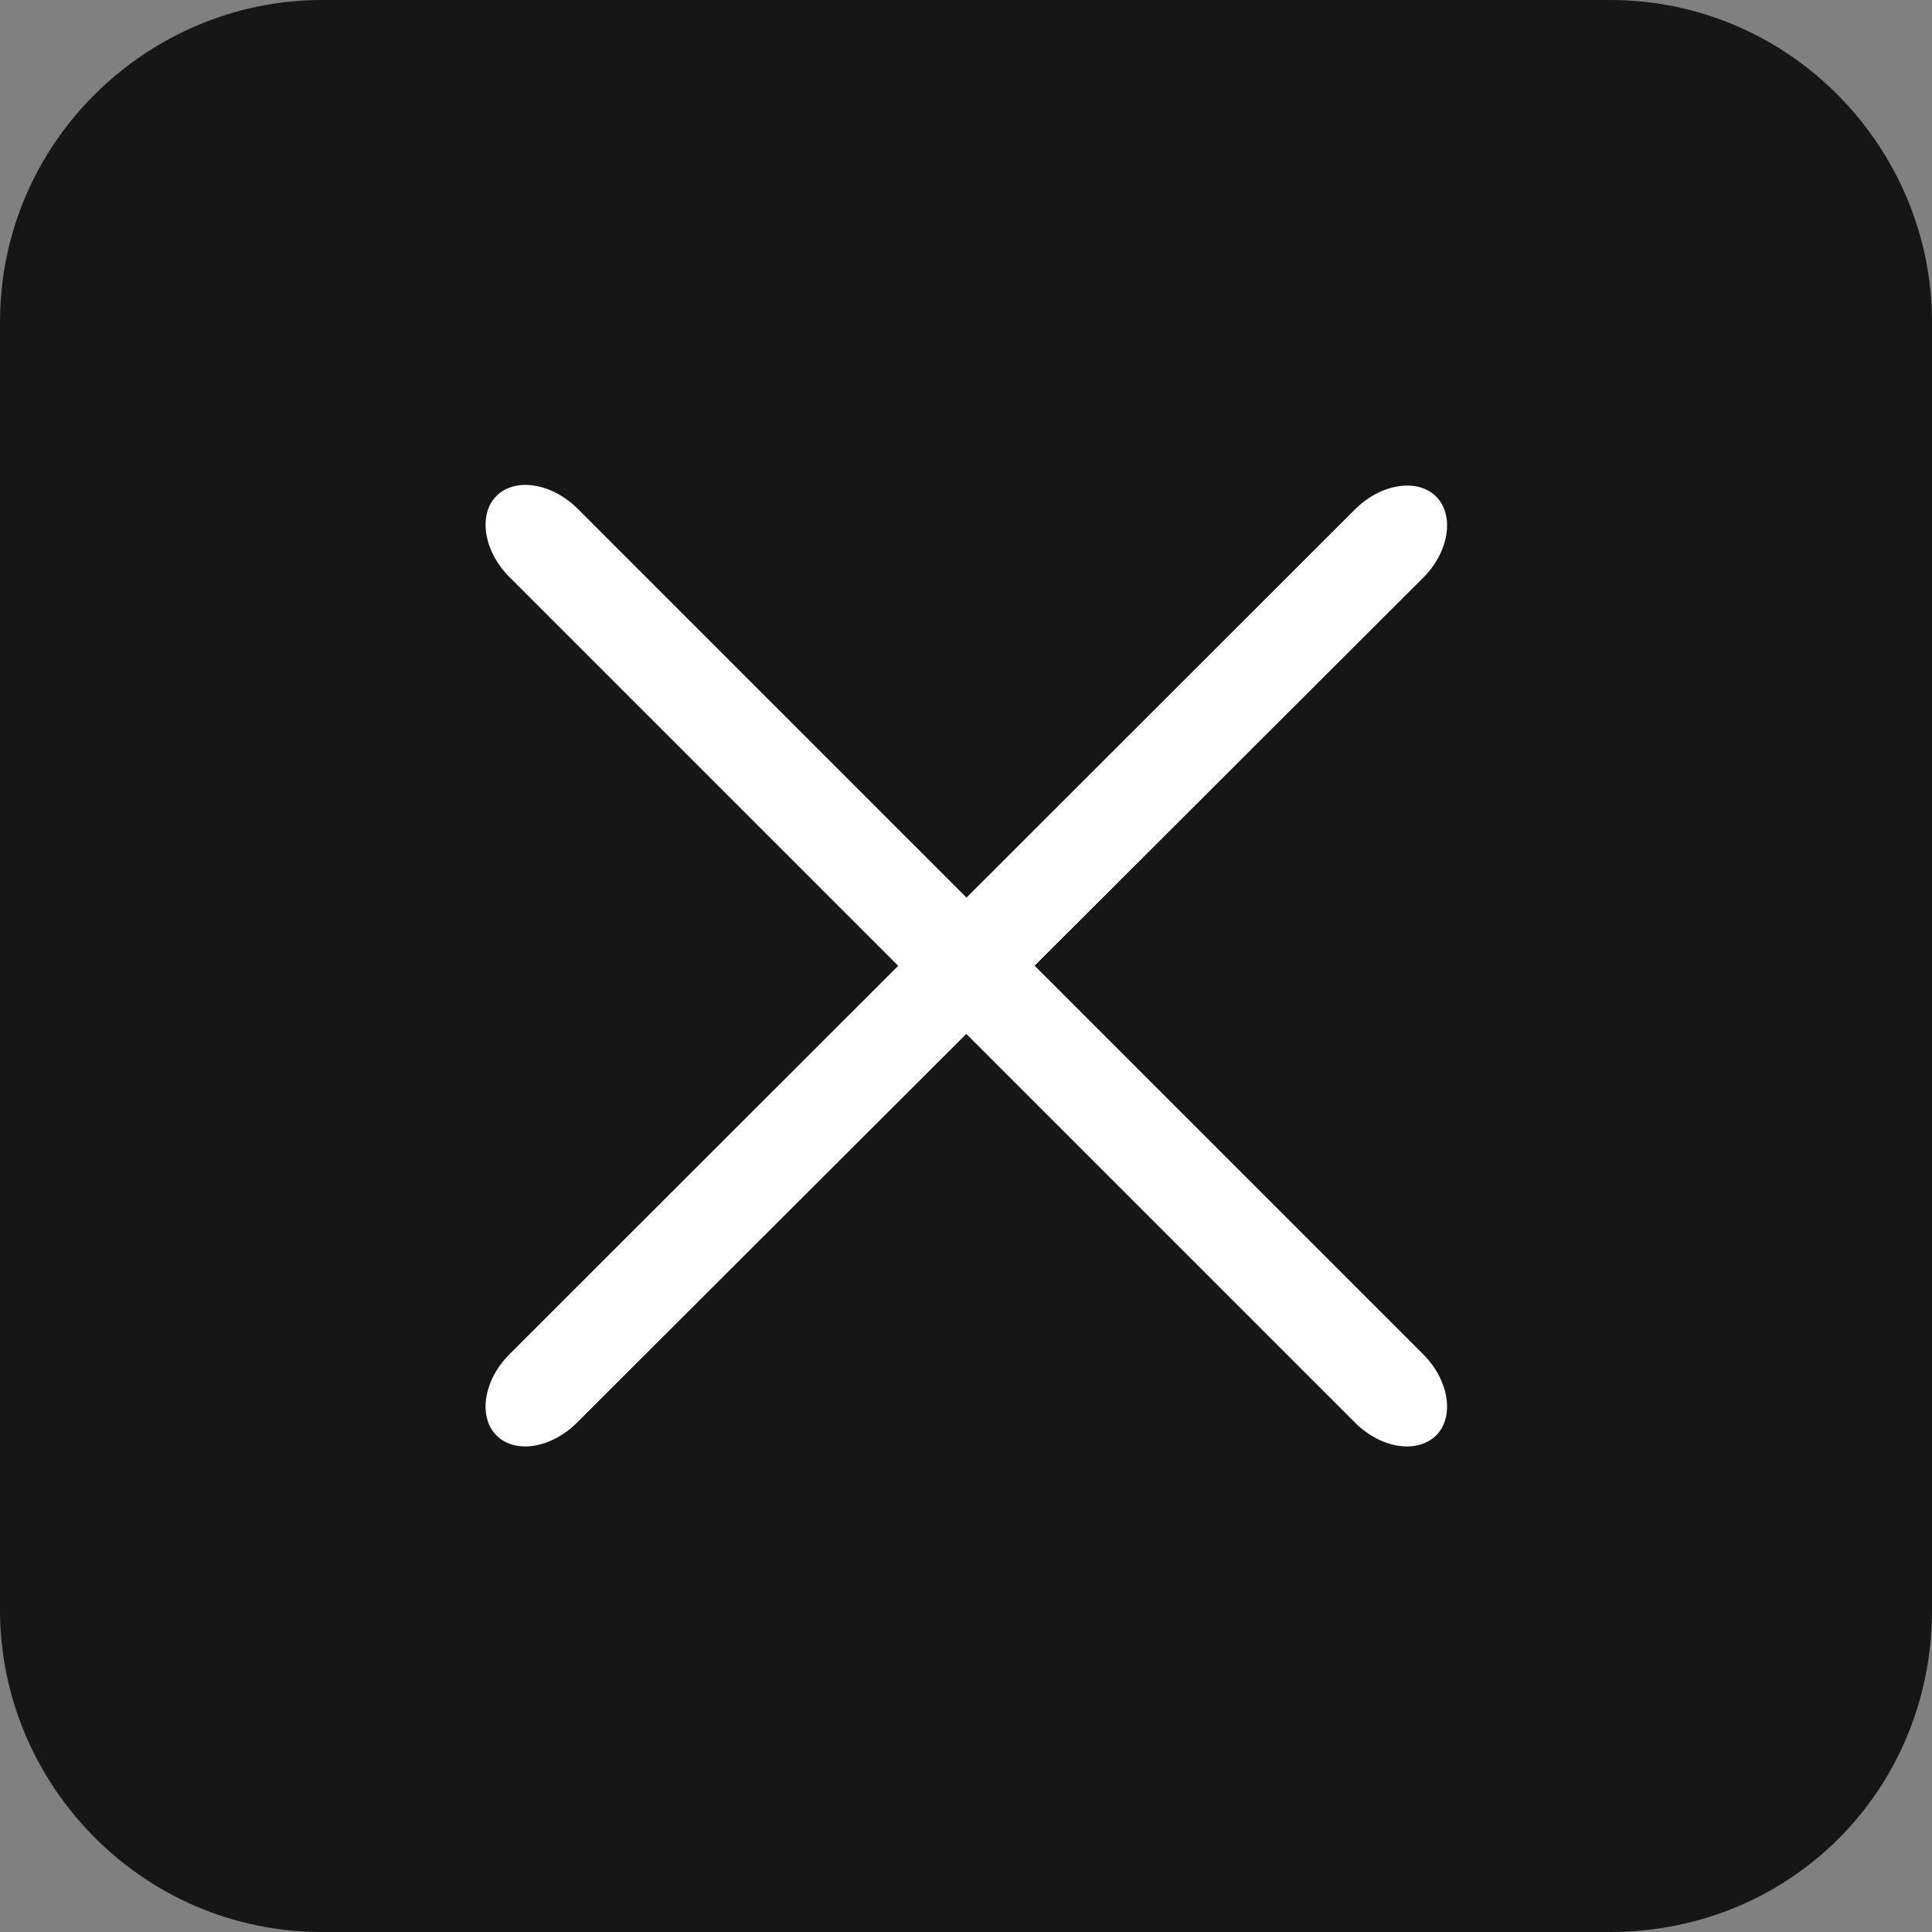
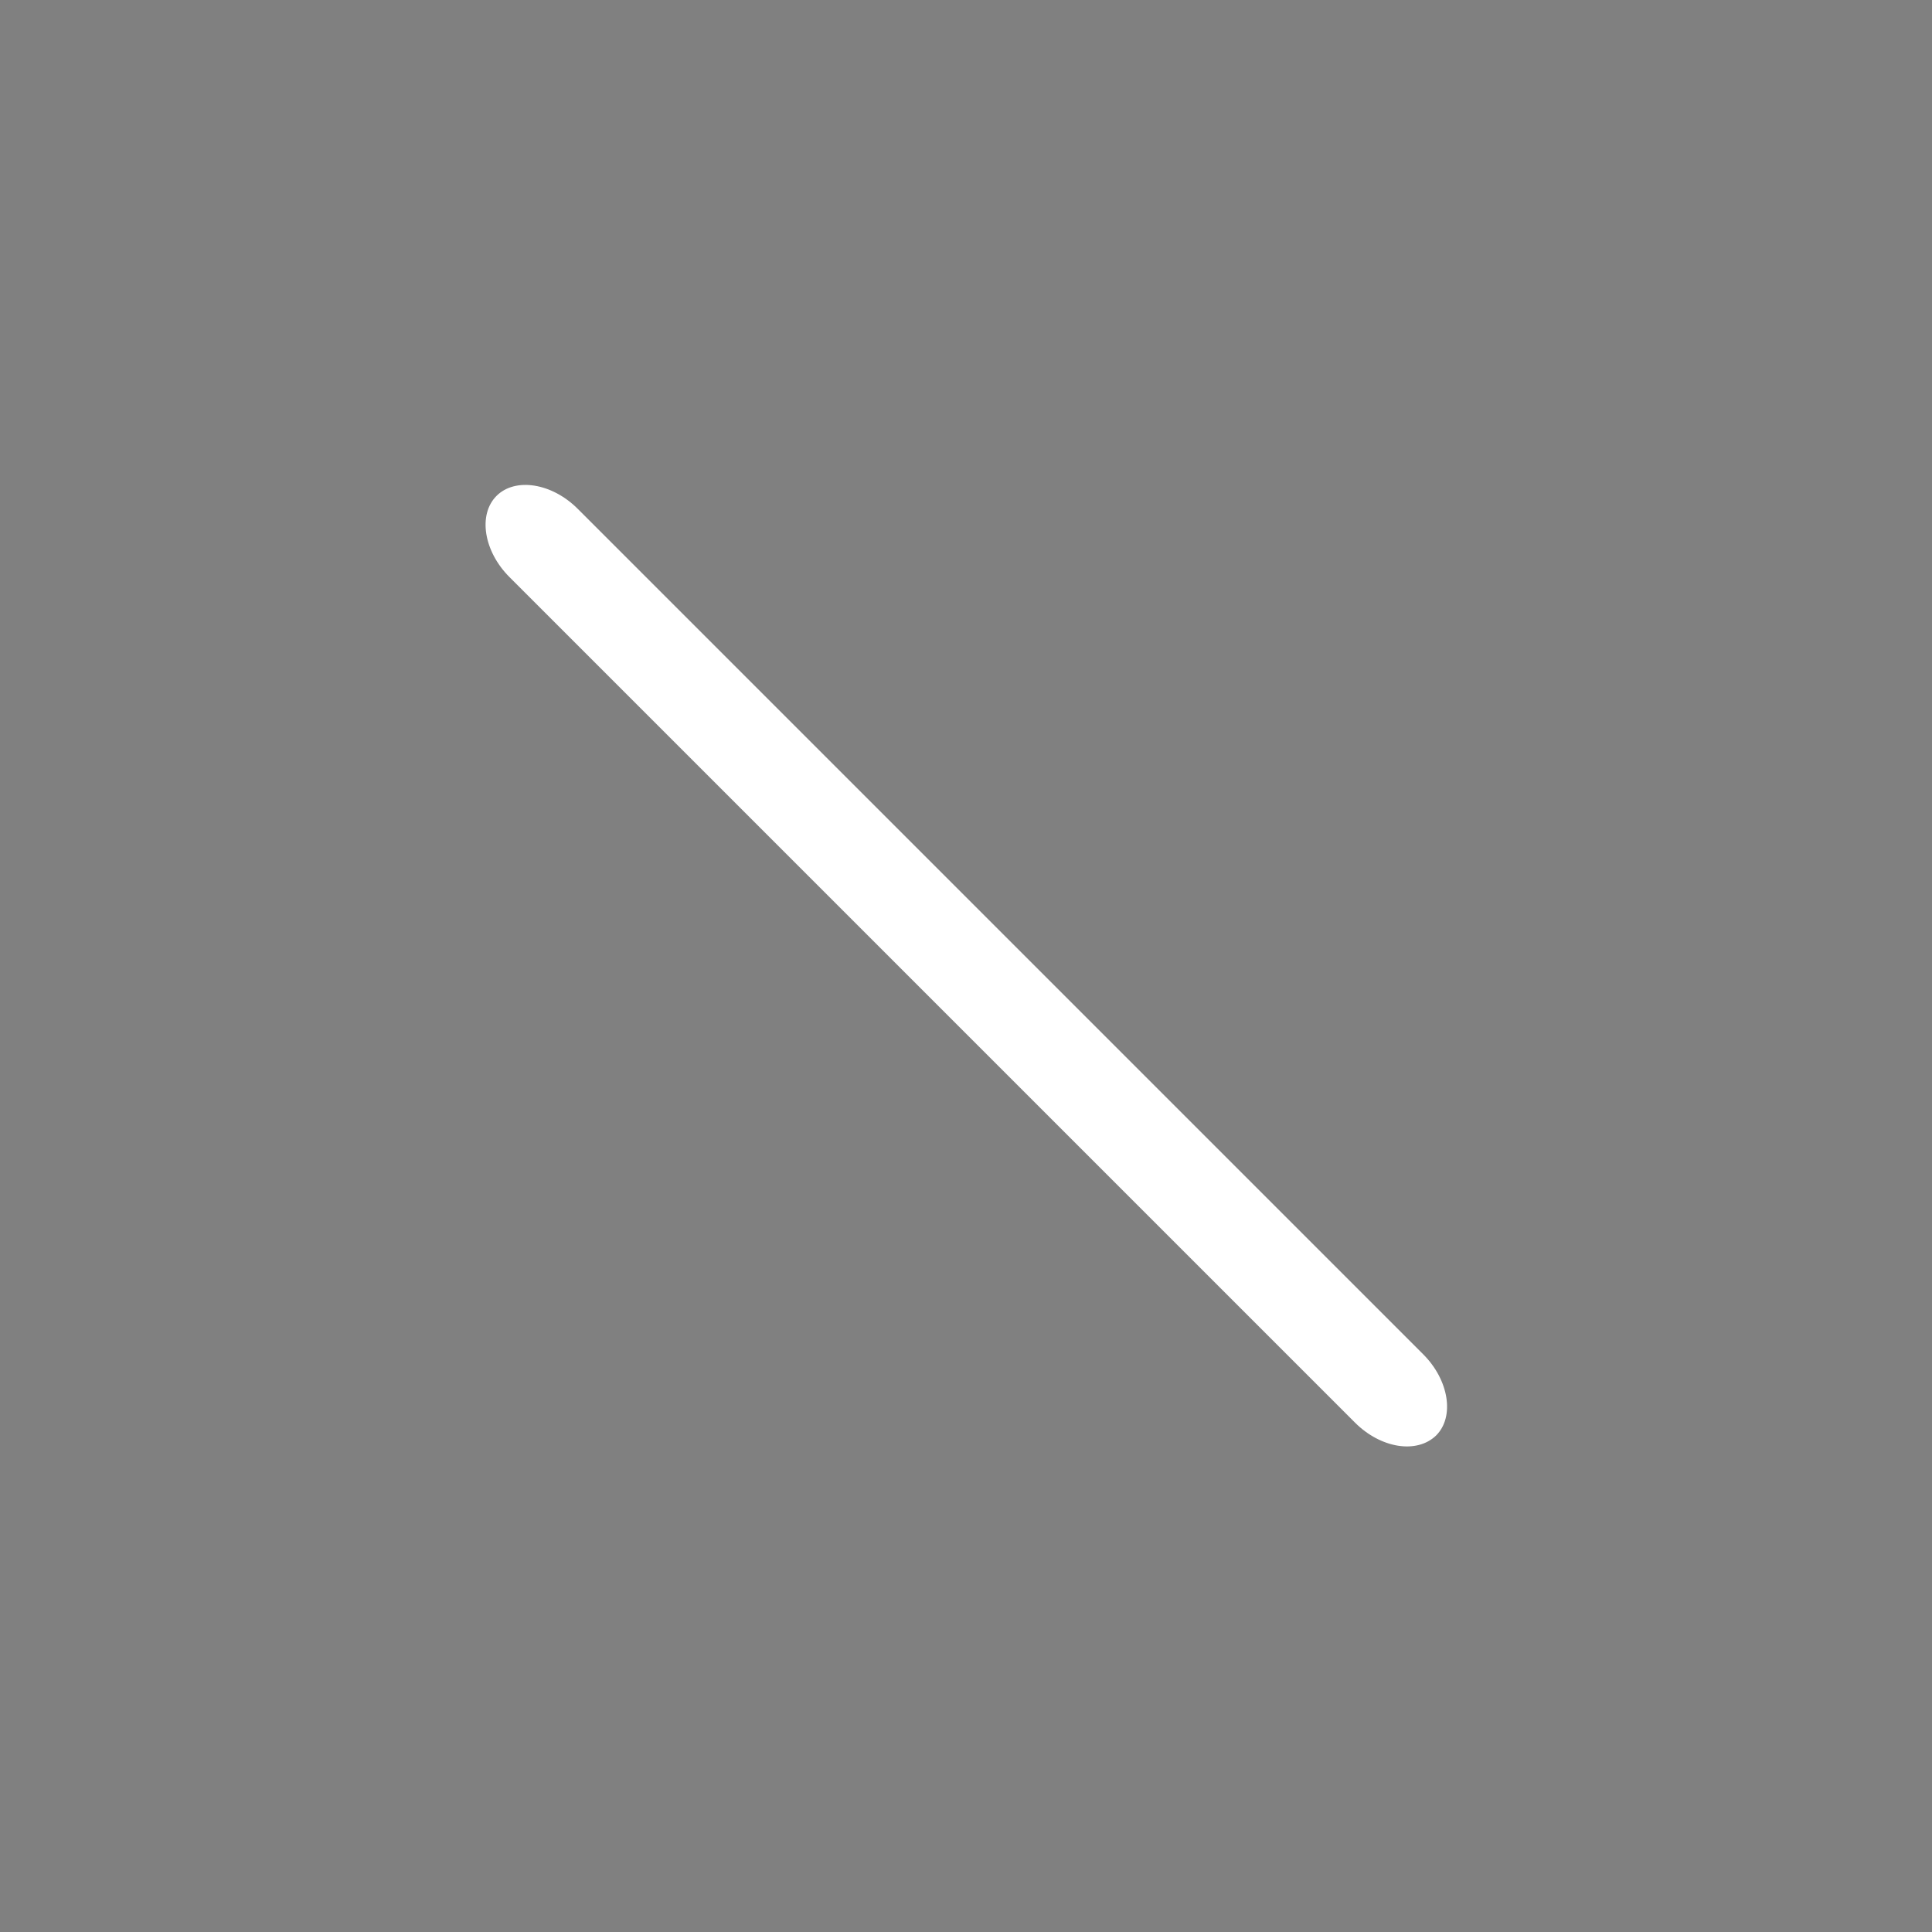
<svg xmlns="http://www.w3.org/2000/svg" version="1.1" id="Livello_1" x="0px" y="0px" viewBox="0 0 300 300" style="enable-background:new 0 0 300 300;" xml:space="preserve">
  <rect x="0" y="0" width="300" height="300" fill="#808080" stroke="none" />
  <style type="text/css">
	.st0{fill:#161616;}
	.st1{fill:#FFFFFF;}
</style>
-   <path class="st0" d="M250,300H50c-28,0-50-23-50-50V50C0,22,23,0,50,0h200c28,0,50,23,50,50v200C300,278,278,300,250,300z" />
  <g>
    <g>
      <path class="st1" d="M210.4,220.9L79.1,89.6c-4-4-4.9-9.7-2-12.6s8.6-2,12.6,2l131.3,131.3c4,4,4.9,9.7,2,12.6    C220,225.8,214.4,224.9,210.4,220.9z" />
    </g>
    <g>
-       <path class="st1" d="M77.1,222.9c-2.9-2.9-2-8.6,2-12.6L210.4,79.1c4-4,9.7-4.9,12.6-2c2.9,2.9,2,8.6-2,12.6L89.6,220.9    C85.6,224.9,80,225.8,77.1,222.9z" />
-     </g>
+       </g>
  </g>
</svg>